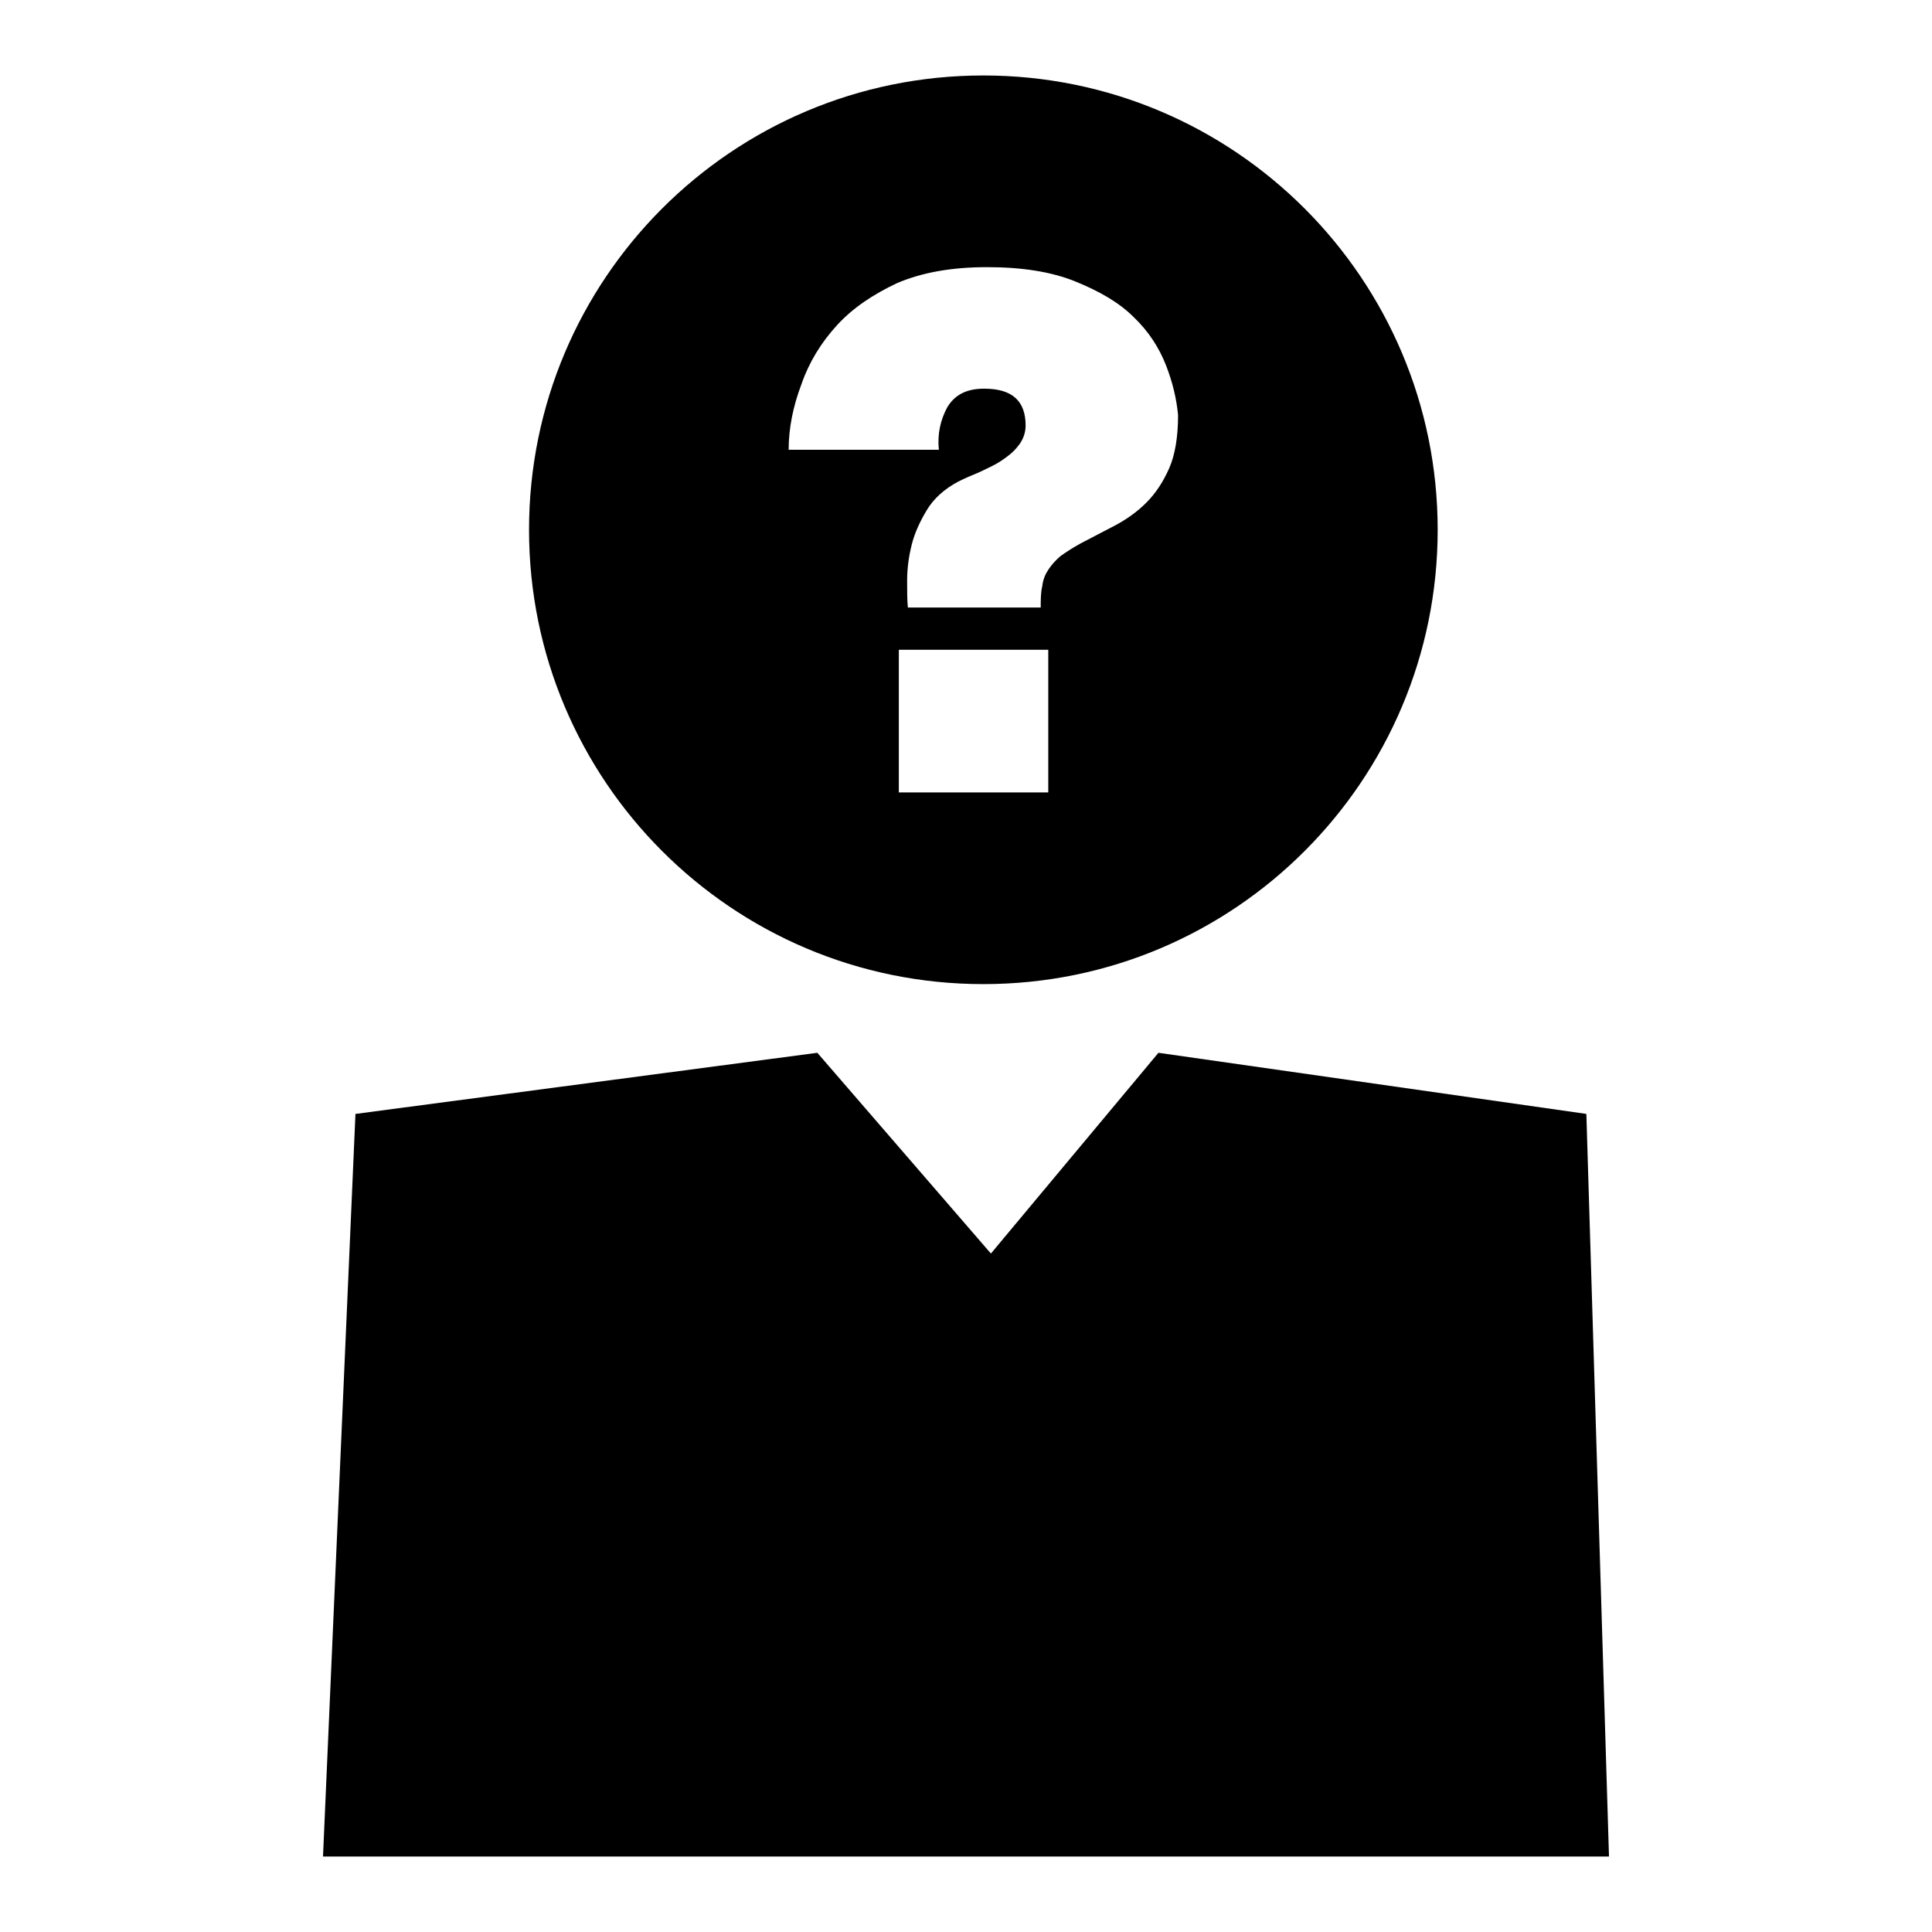
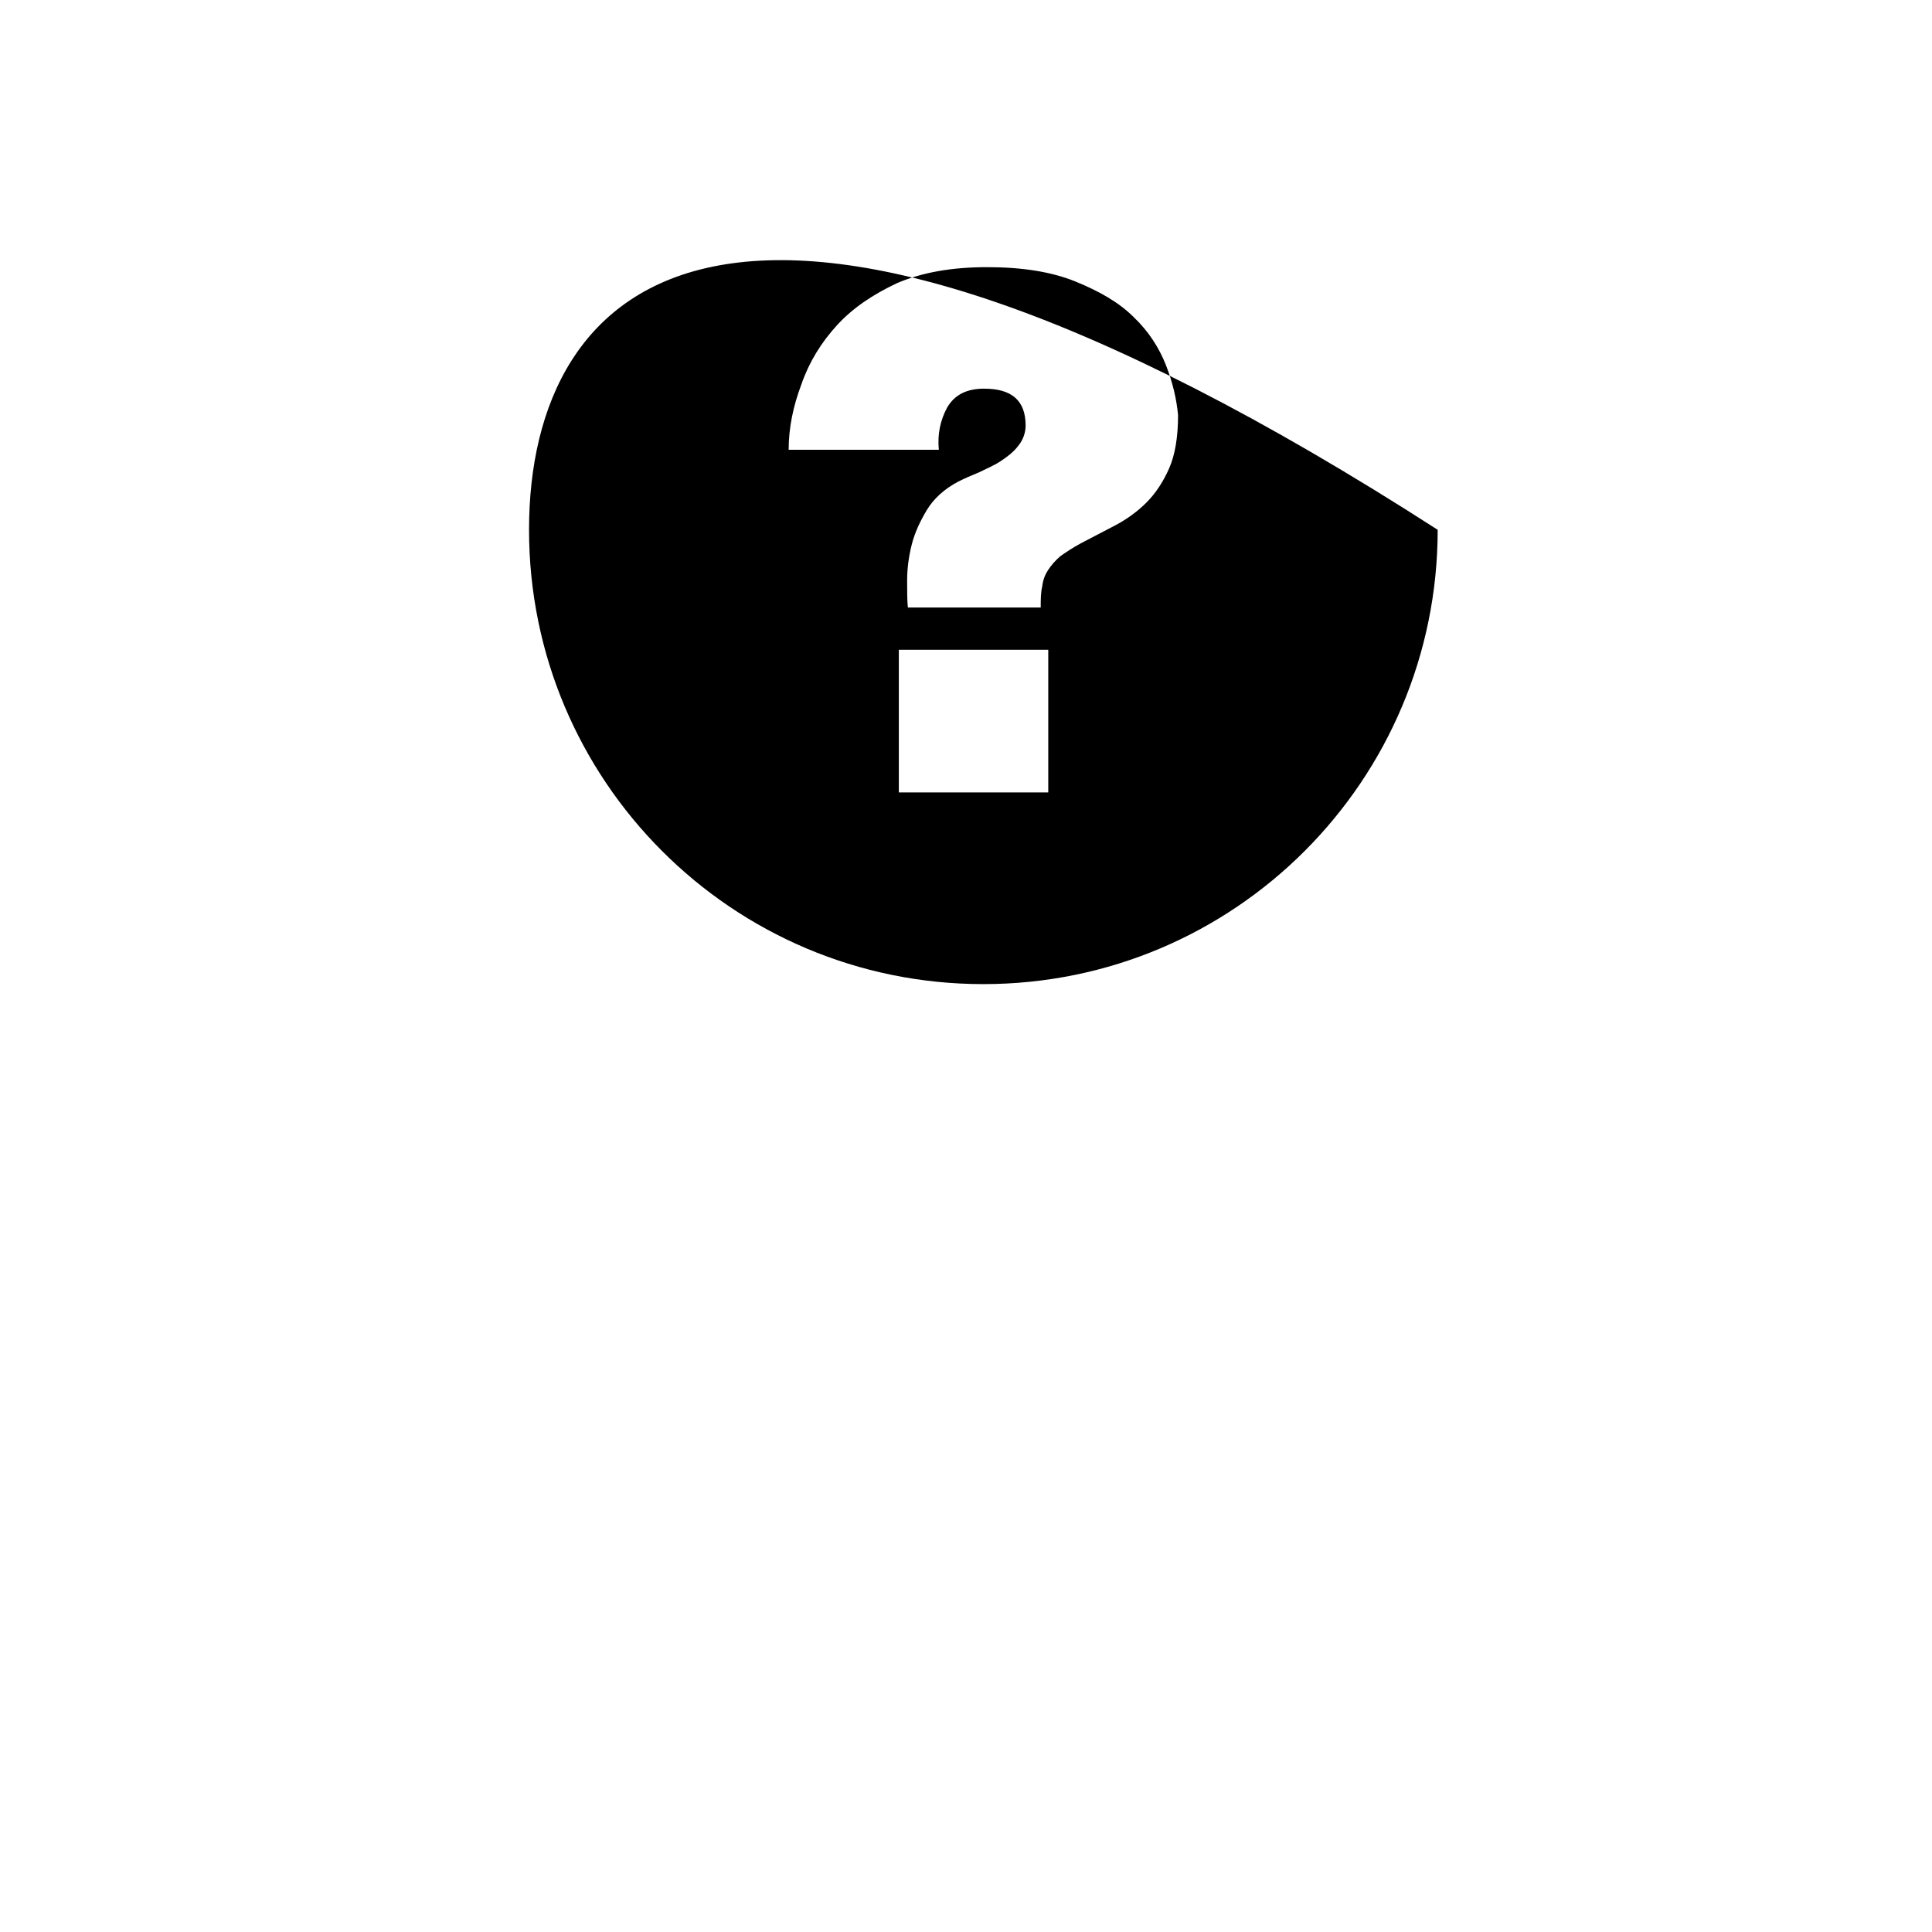
<svg xmlns="http://www.w3.org/2000/svg" version="1.1" x="0px" y="0px" viewBox="0 0 256 256" enable-background="new 0 0 256 256" xml:space="preserve">
  <g>
    <g>
      <g>
        <g>
-           <path fill="#000000" d="M210.2 147.6L153.5 139.5 131.3 166.1 108.3 139.5 47.1 147.6 42.8 246 213.2 246 z" />
-           <path fill="#000000" d="M130.3,130.4c33.3,0,60.2-27,60.2-60.2c0-33.2-26.9-60.2-60.2-60.2C97,10,70.1,37,70.1,70.2C70.1,103.4,97,130.4,130.3,130.4z M138.9,105h-19.8V86.1h19.8V105z M106.2,50.9c1-2.9,2.6-5.5,4.7-7.8c2.1-2.3,4.8-4.1,8-5.6c3.3-1.4,7.2-2.1,11.9-2.1c4.6,0,8.5,0.6,11.7,1.9c3.2,1.3,5.8,2.8,7.7,4.7c2,1.9,3.4,4.1,4.3,6.4c0.9,2.3,1.4,4.5,1.6,6.6c0,2.9-0.4,5.3-1.2,7.1c-0.8,1.8-1.8,3.3-3,4.5c-1.2,1.2-2.6,2.2-4.1,3c-1.5,0.8-3.1,1.6-4.6,2.4c-1.1,0.6-2,1.2-2.7,1.7c-0.7,0.6-1.2,1.2-1.6,1.8c-0.4,0.6-0.7,1.3-0.8,2.2c-0.2,0.8-0.2,1.8-0.2,2.8h-17.6c-0.1-0.9-0.1-2.1-0.1-3.6c0-1.5,0.2-3.1,0.6-4.7c0.4-1.6,1.1-3.1,2-4.6c0.9-1.5,2.3-2.8,4.2-3.8c0.8-0.4,1.7-0.8,2.7-1.2c1-0.5,2-0.9,2.9-1.5c0.9-0.6,1.7-1.2,2.3-2c0.6-0.7,1-1.7,1-2.7c0-3.3-1.8-4.9-5.5-4.9c-2.3,0-3.9,0.8-4.9,2.5c-0.9,1.7-1.3,3.5-1.1,5.6h-19.9C104.5,56.7,105.1,53.8,106.2,50.9z" />
+           <path fill="#000000" d="M130.3,130.4c33.3,0,60.2-27,60.2-60.2C97,10,70.1,37,70.1,70.2C70.1,103.4,97,130.4,130.3,130.4z M138.9,105h-19.8V86.1h19.8V105z M106.2,50.9c1-2.9,2.6-5.5,4.7-7.8c2.1-2.3,4.8-4.1,8-5.6c3.3-1.4,7.2-2.1,11.9-2.1c4.6,0,8.5,0.6,11.7,1.9c3.2,1.3,5.8,2.8,7.7,4.7c2,1.9,3.4,4.1,4.3,6.4c0.9,2.3,1.4,4.5,1.6,6.6c0,2.9-0.4,5.3-1.2,7.1c-0.8,1.8-1.8,3.3-3,4.5c-1.2,1.2-2.6,2.2-4.1,3c-1.5,0.8-3.1,1.6-4.6,2.4c-1.1,0.6-2,1.2-2.7,1.7c-0.7,0.6-1.2,1.2-1.6,1.8c-0.4,0.6-0.7,1.3-0.8,2.2c-0.2,0.8-0.2,1.8-0.2,2.8h-17.6c-0.1-0.9-0.1-2.1-0.1-3.6c0-1.5,0.2-3.1,0.6-4.7c0.4-1.6,1.1-3.1,2-4.6c0.9-1.5,2.3-2.8,4.2-3.8c0.8-0.4,1.7-0.8,2.7-1.2c1-0.5,2-0.9,2.9-1.5c0.9-0.6,1.7-1.2,2.3-2c0.6-0.7,1-1.7,1-2.7c0-3.3-1.8-4.9-5.5-4.9c-2.3,0-3.9,0.8-4.9,2.5c-0.9,1.7-1.3,3.5-1.1,5.6h-19.9C104.5,56.7,105.1,53.8,106.2,50.9z" />
        </g>
      </g>
      <g />
      <g />
      <g />
      <g />
      <g />
      <g />
      <g />
      <g />
      <g />
      <g />
      <g />
      <g />
      <g />
      <g />
      <g />
    </g>
  </g>
</svg>